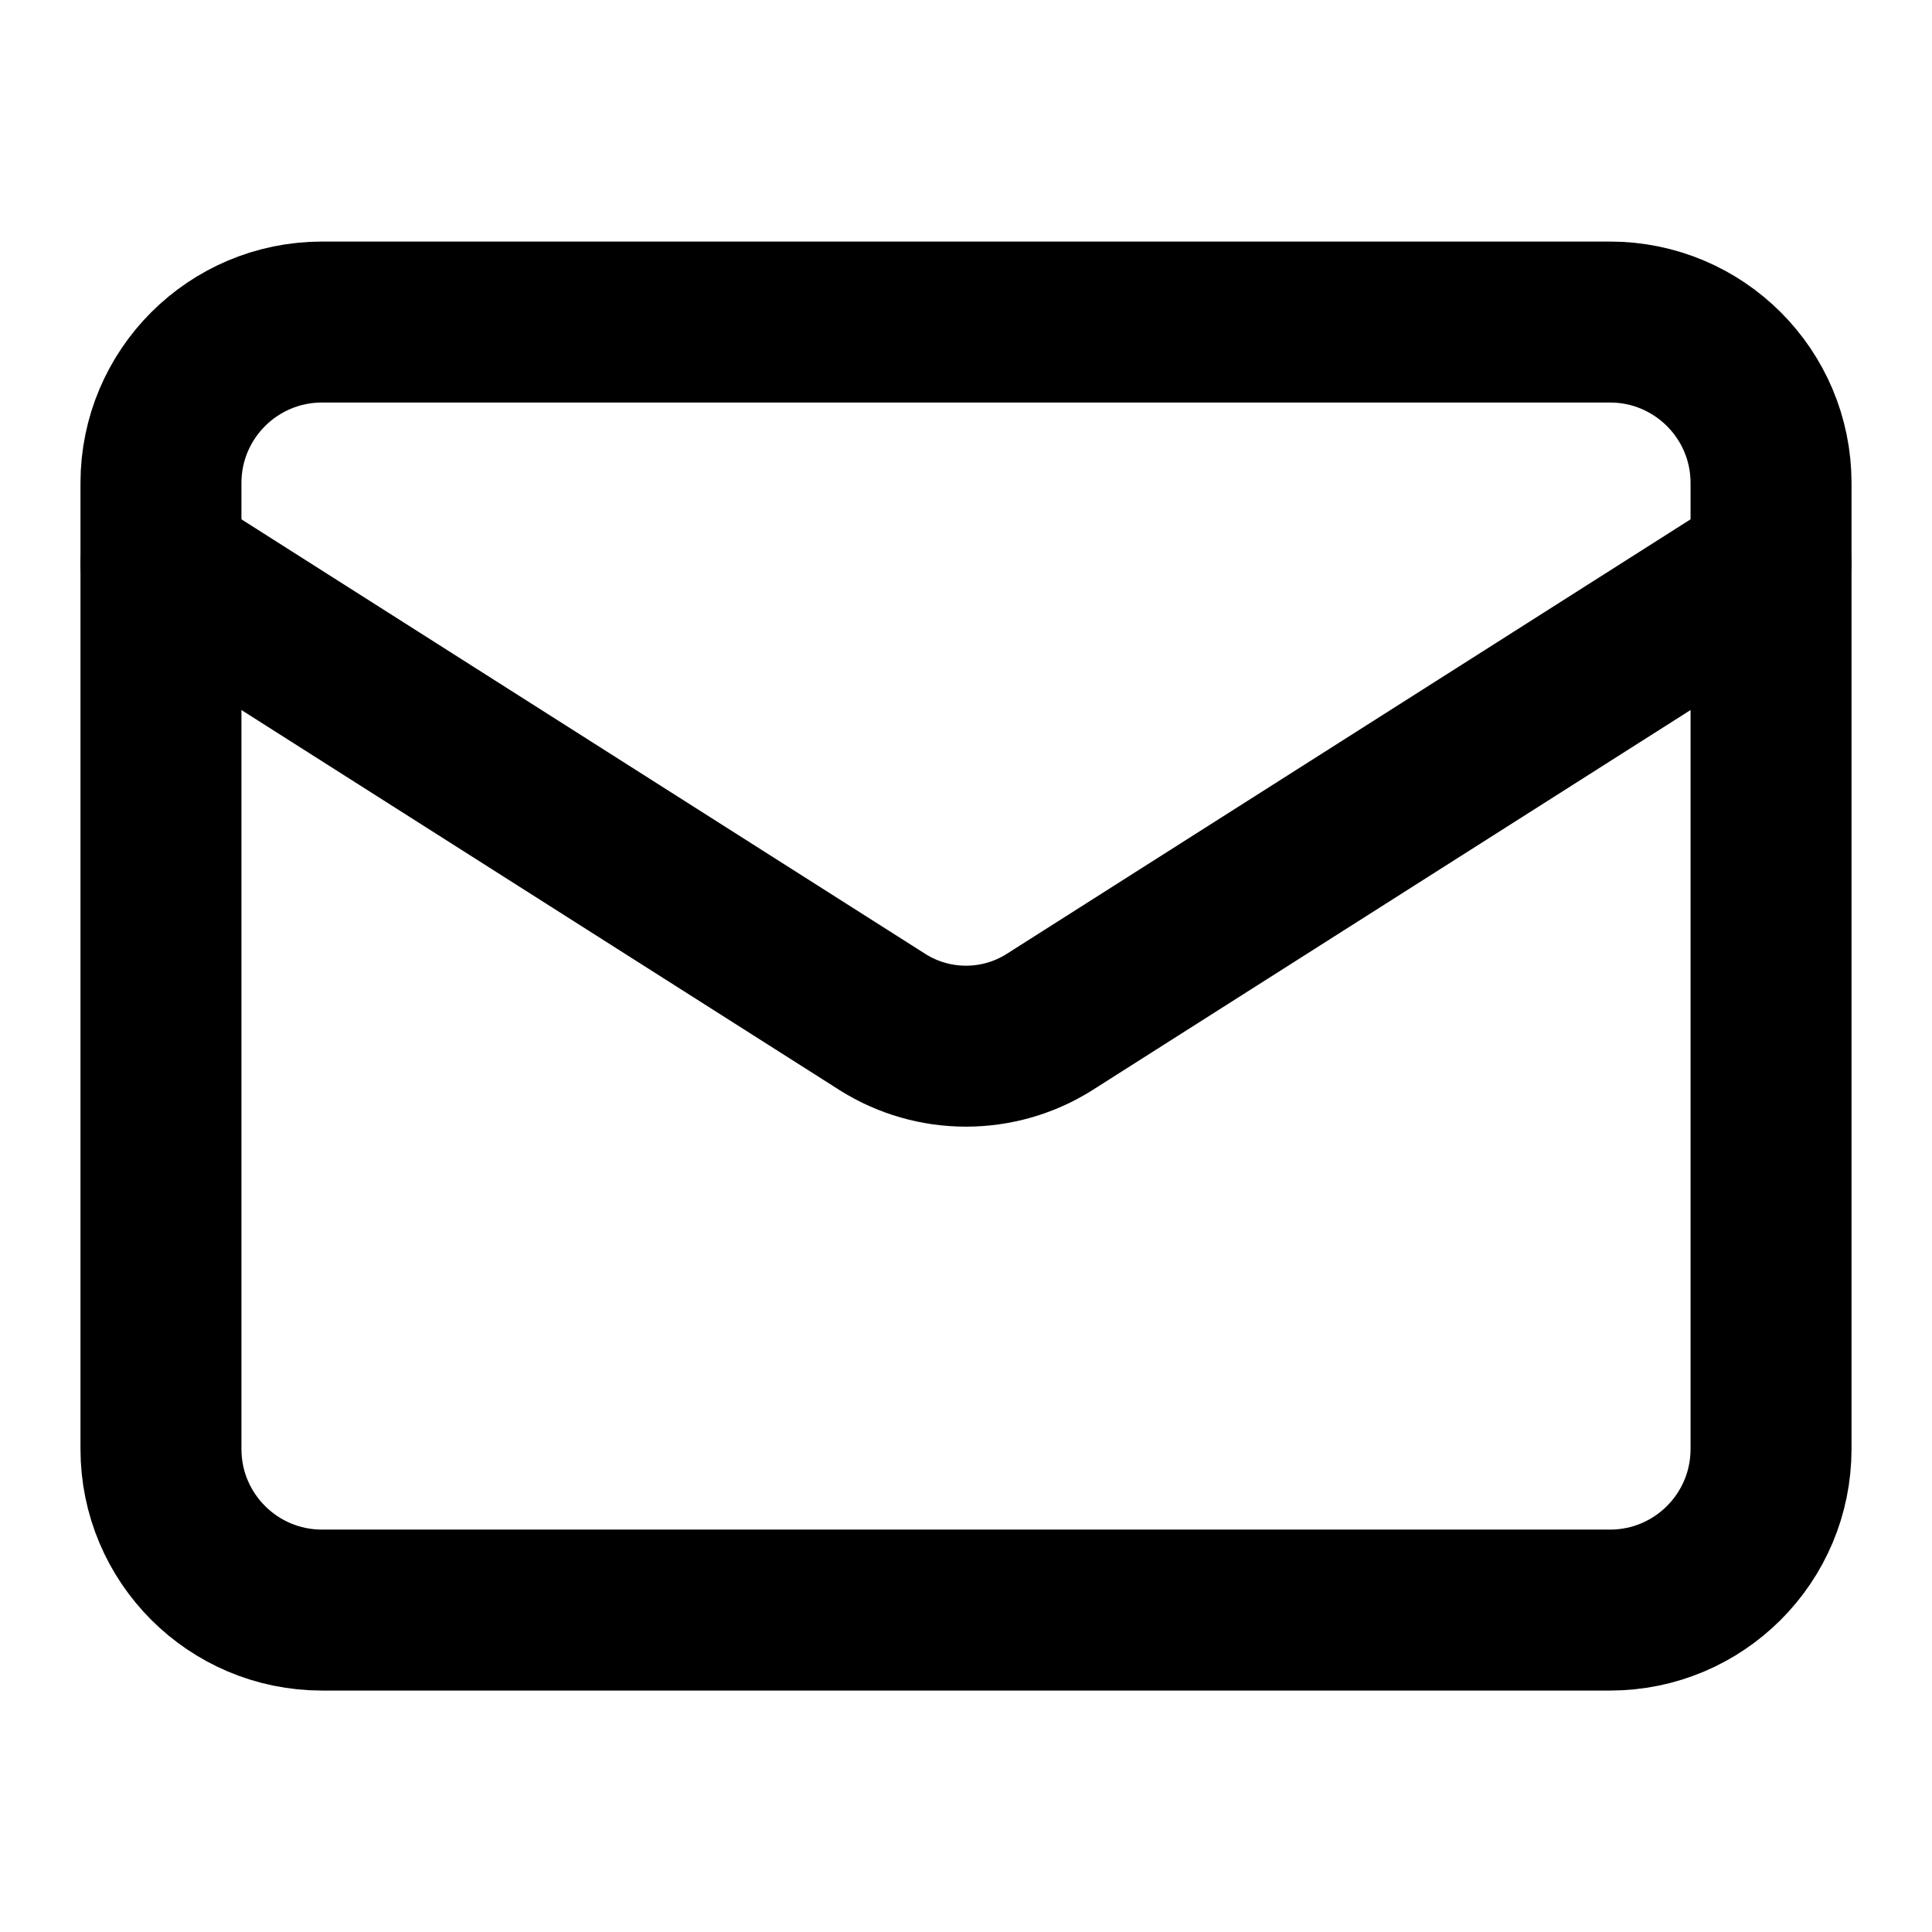
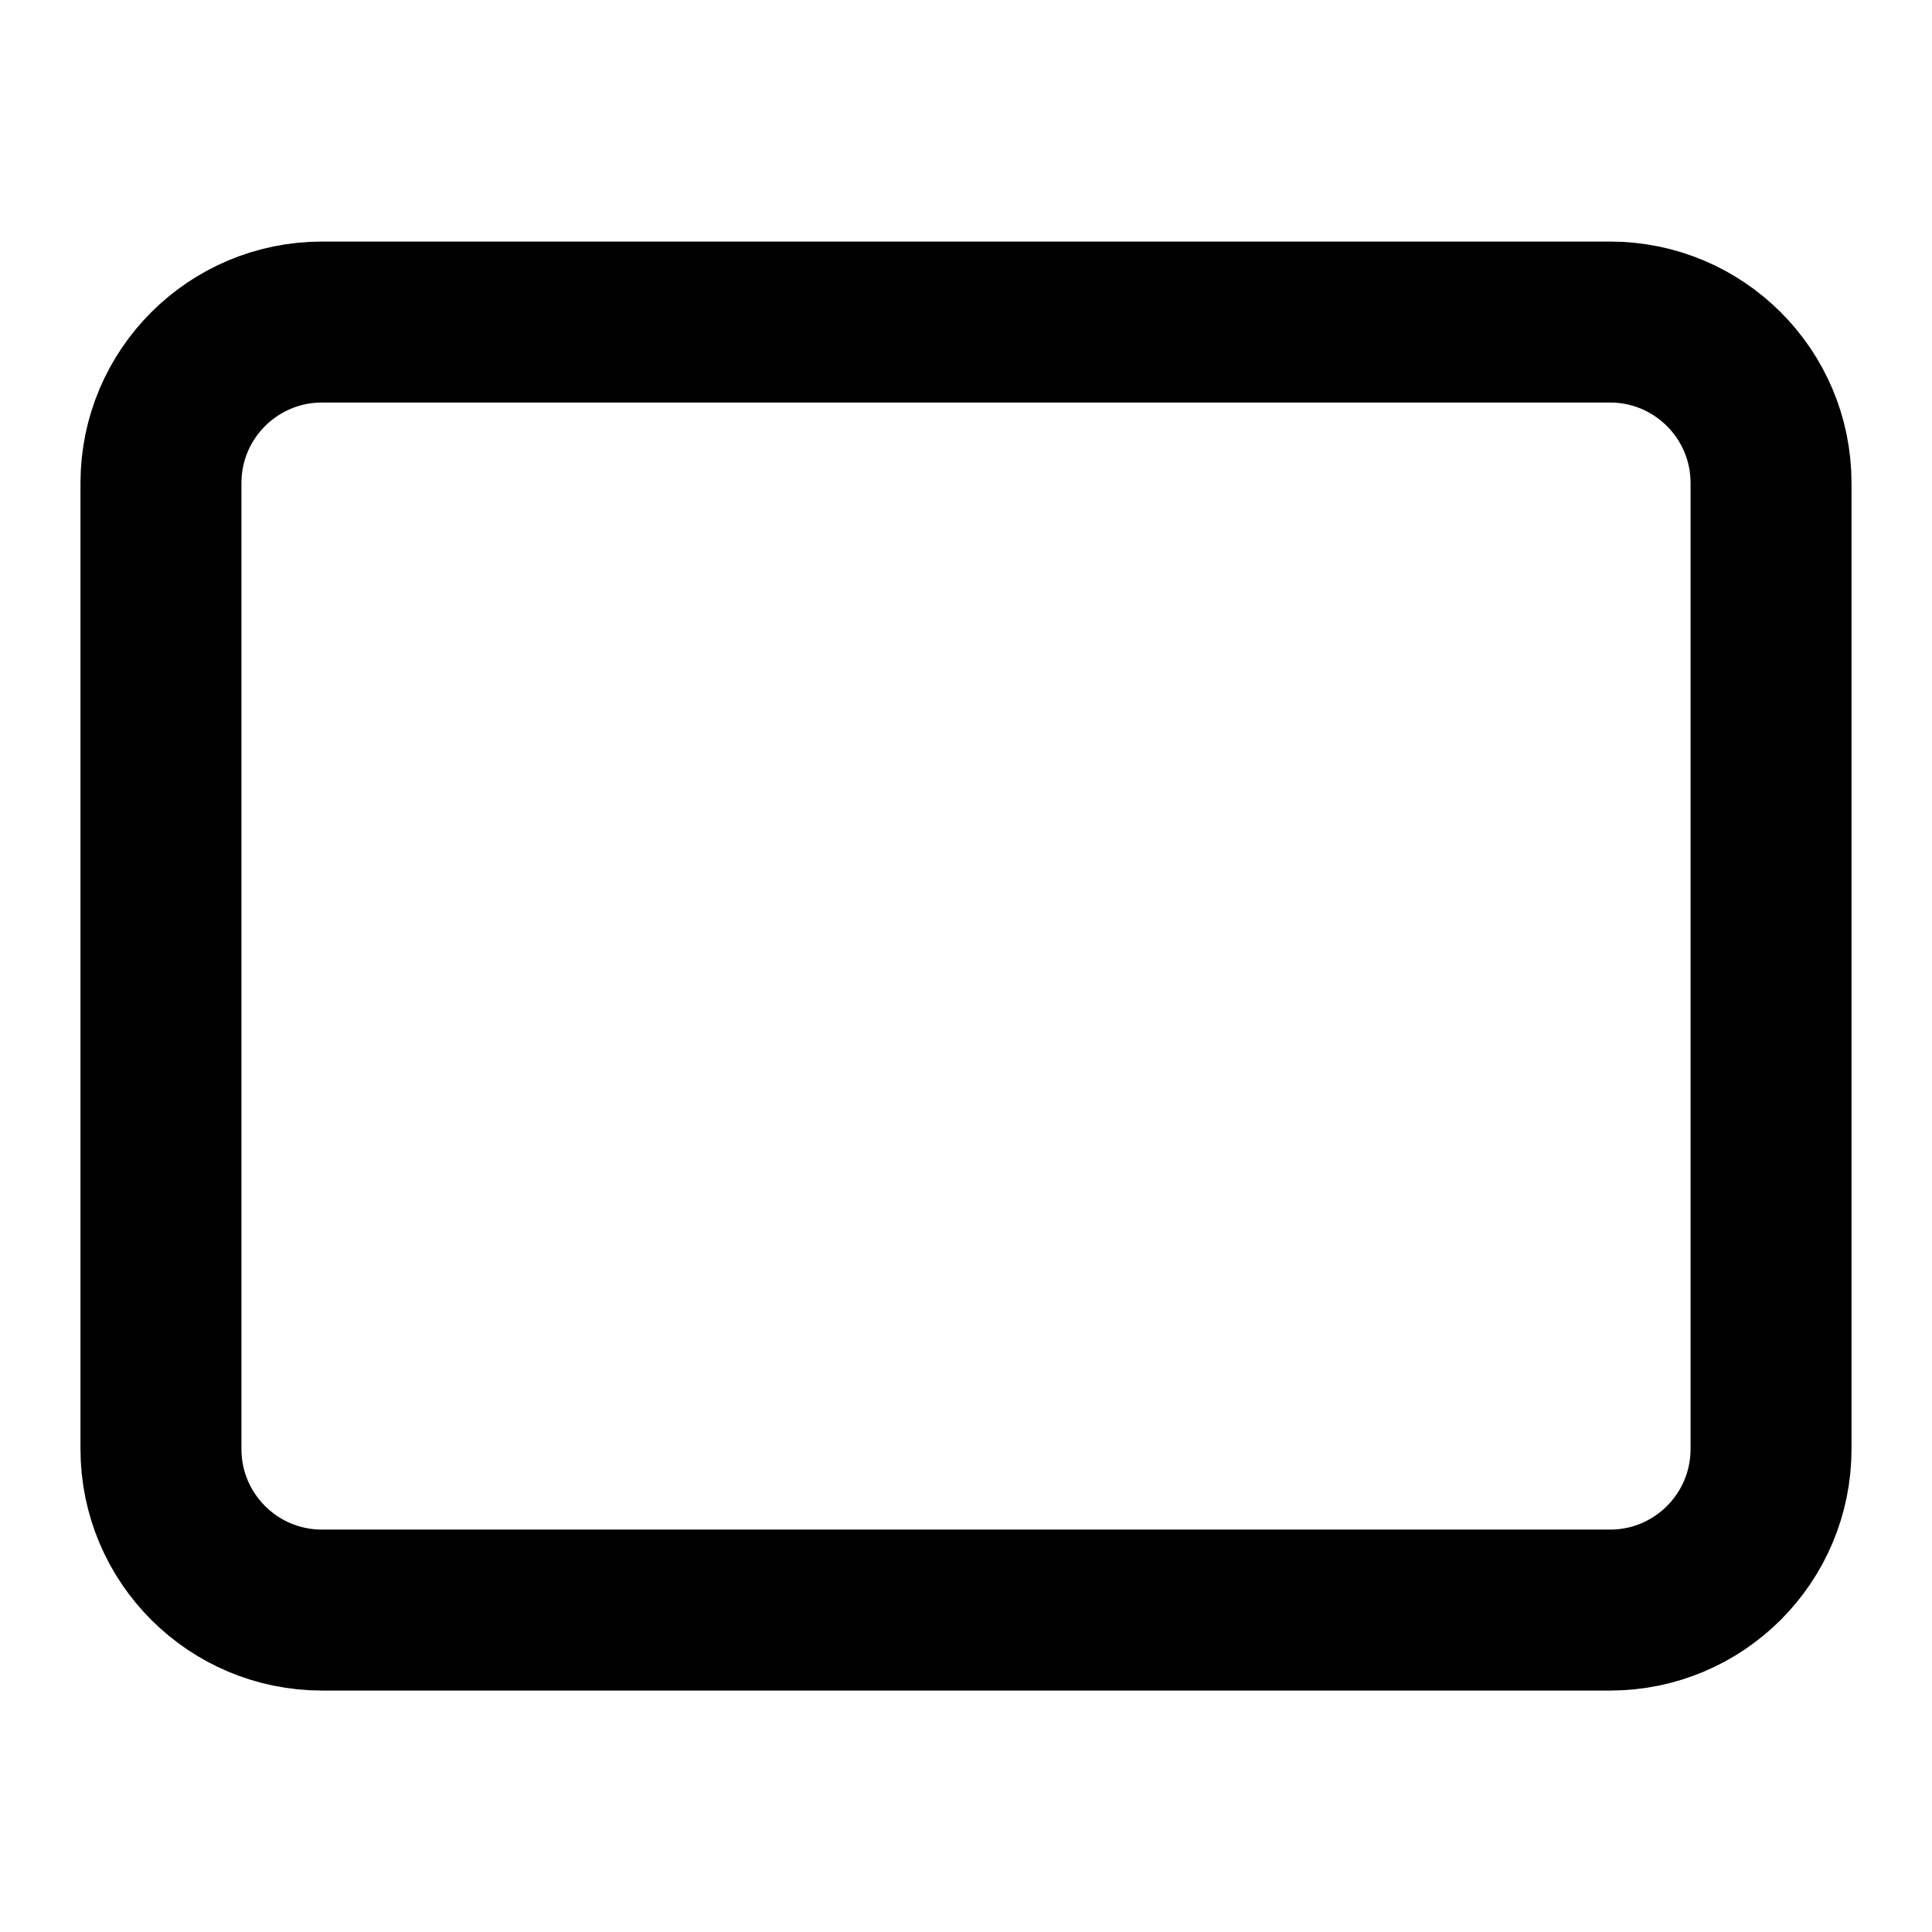
<svg xmlns="http://www.w3.org/2000/svg" width="16" height="16" viewBox="0 0 16 16" fill="none">
  <path d="M13.333 2.667H2.667C1.93 2.667 1.333 3.264 1.333 4V12C1.333 12.737 1.93 13.334 2.667 13.334H13.333C14.07 13.334 14.667 12.737 14.667 12V4C14.667 3.264 14.07 2.667 13.333 2.667Z" stroke="black" stroke-width="1.333" stroke-linecap="round" stroke-linejoin="round" />
-   <path d="M14.667 4.667L8.687 8.467C8.481 8.596 8.243 8.664 8 8.664C7.757 8.664 7.519 8.596 7.313 8.467L1.333 4.667" stroke="black" stroke-width="1.333" stroke-linecap="round" stroke-linejoin="round" />
</svg>